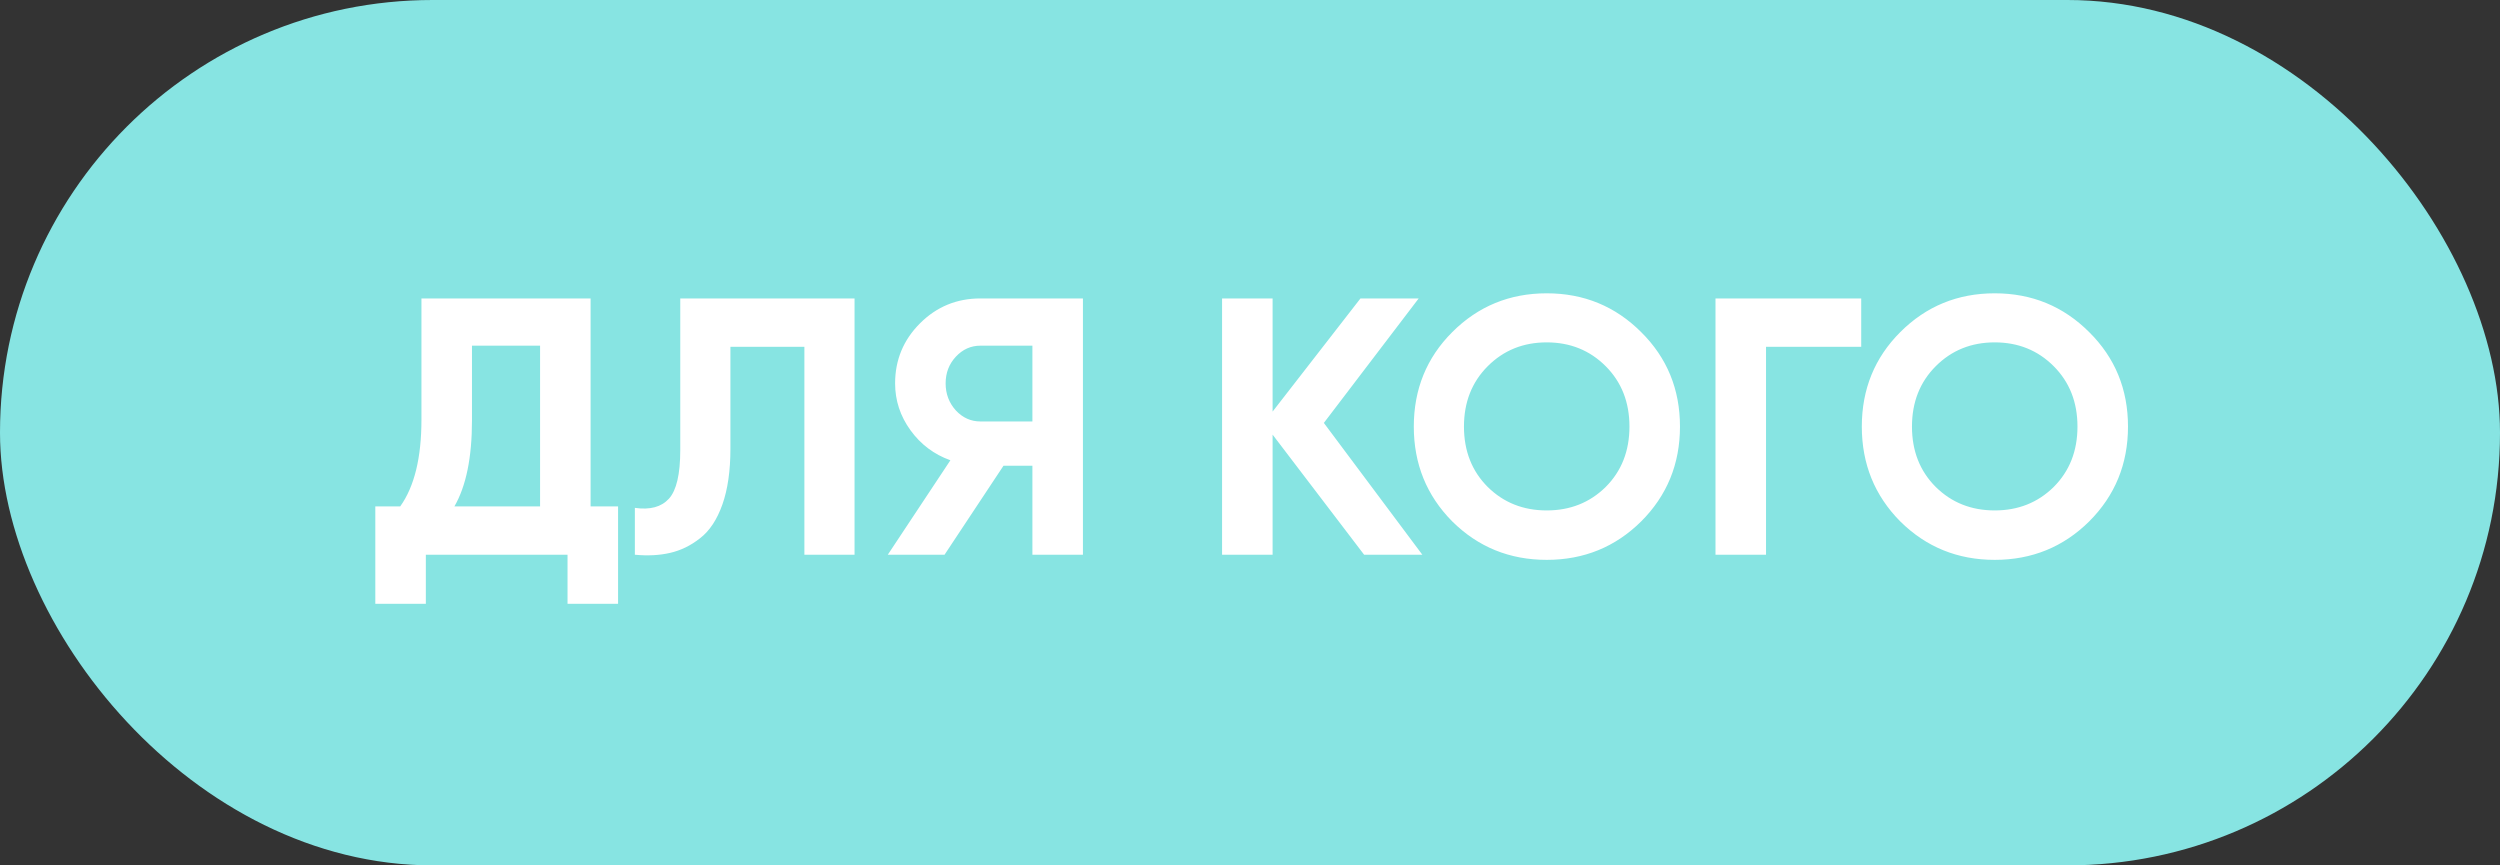
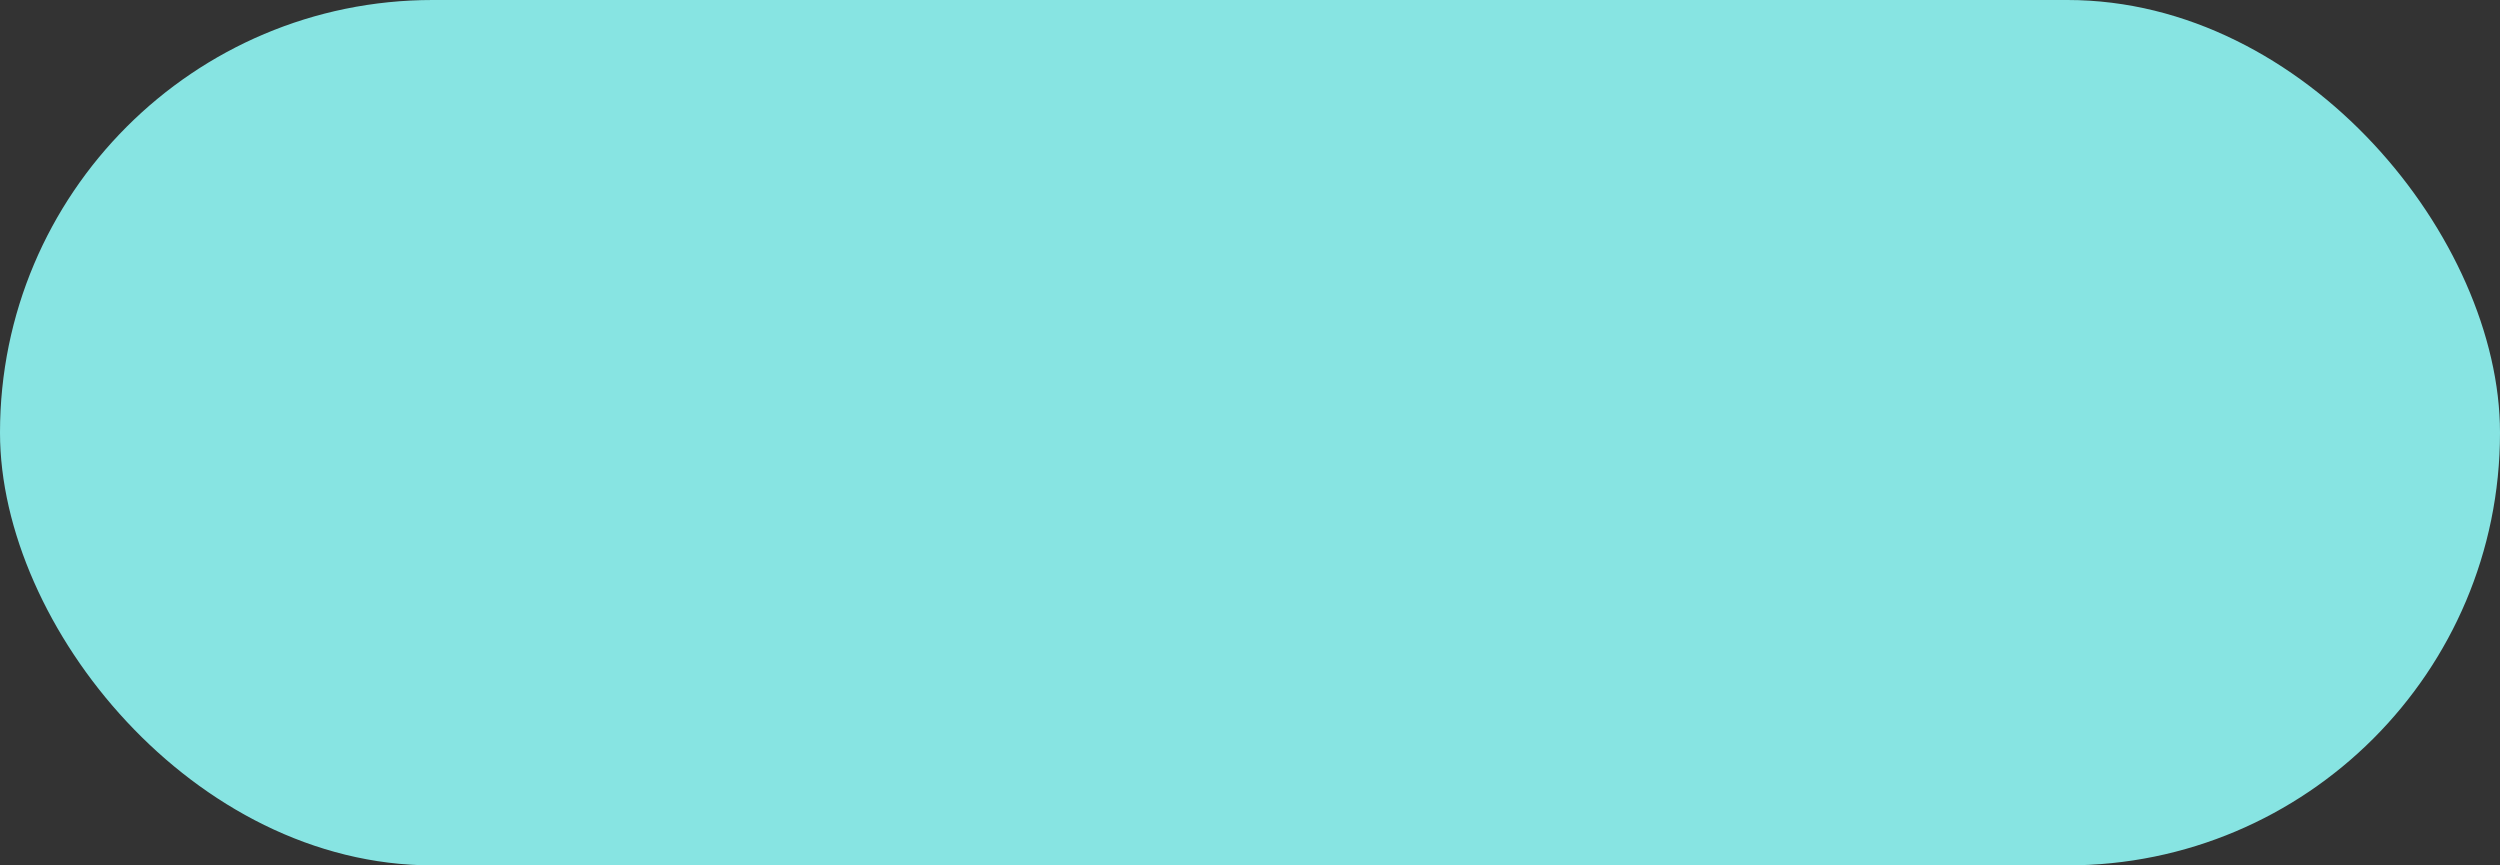
<svg xmlns="http://www.w3.org/2000/svg" width="338" height="117" viewBox="0 0 338 117" fill="none">
  <rect x="0" y="0" width="338" height="117" fill="#333333" stroke="none" />
  <rect width="338" height="117" rx="58.5" fill="#87E4E2" />
-   <path d="M79.849 68.466H83.562V81.633H76.731V75H57.574V81.633H50.742V68.466H54.109C56.023 65.793 56.98 61.882 56.98 56.734V40.349H79.849V68.466ZM61.435 68.466H73.018V46.735H63.811V56.833C63.811 61.849 63.019 65.727 61.435 68.466ZM85.834 75V68.664C87.88 68.961 89.414 68.548 90.437 67.426C91.46 66.304 91.972 64.11 91.972 60.843V40.349H115.534V75H108.753V46.883H98.753V60.645C98.753 63.648 98.39 66.172 97.664 68.218C96.938 70.264 95.932 71.782 94.645 72.772C93.391 73.763 92.038 74.422 90.586 74.752C89.167 75.082 87.582 75.165 85.834 75ZM146.412 40.349V75H139.581V62.971H135.67L127.701 75H120.028L128.493 62.229C126.282 61.437 124.483 60.084 123.097 58.17C121.711 56.255 121.018 54.144 121.018 51.833C121.018 48.665 122.14 45.959 124.384 43.715C126.628 41.471 129.351 40.349 132.552 40.349H146.412ZM132.552 56.981H139.581V46.735H132.552C131.265 46.735 130.159 47.23 129.235 48.22C128.311 49.21 127.849 50.414 127.849 51.833C127.849 53.252 128.311 54.474 129.235 55.496C130.159 56.486 131.265 56.981 132.552 56.981ZM192.301 75H184.43L172.055 58.764V75H165.224V40.349H172.055V55.645L183.935 40.349H191.806L178.985 57.179L192.301 75ZM221.886 70.495C218.388 73.96 214.131 75.693 209.115 75.693C204.099 75.693 199.842 73.96 196.344 70.495C192.878 66.997 191.146 62.724 191.146 57.675C191.146 52.625 192.878 48.368 196.344 44.903C199.842 41.405 204.099 39.656 209.115 39.656C214.131 39.656 218.388 41.405 221.886 44.903C225.384 48.368 227.133 52.625 227.133 57.675C227.133 62.724 225.384 66.997 221.886 70.495ZM201.145 65.842C203.29 67.954 205.947 69.01 209.115 69.01C212.283 69.01 214.94 67.954 217.085 65.842C219.23 63.697 220.302 60.975 220.302 57.675C220.302 54.374 219.23 51.652 217.085 49.507C214.94 47.362 212.283 46.289 209.115 46.289C205.947 46.289 203.29 47.362 201.145 49.507C199 51.652 197.928 54.374 197.928 57.675C197.928 60.975 199 63.697 201.145 65.842ZM251.636 40.349V46.883H238.766V75H231.935V40.349H251.636ZM282.458 70.495C278.959 73.96 274.702 75.693 269.686 75.693C264.67 75.693 260.413 73.96 256.915 70.495C253.45 66.997 251.717 62.724 251.717 57.675C251.717 52.625 253.45 48.368 256.915 44.903C260.413 41.405 264.67 39.656 269.686 39.656C274.702 39.656 278.959 41.405 282.458 44.903C285.956 48.368 287.705 52.625 287.705 57.675C287.705 62.724 285.956 66.997 282.458 70.495ZM261.717 65.842C263.862 67.954 266.518 69.01 269.686 69.01C272.854 69.01 275.511 67.954 277.656 65.842C279.801 63.697 280.874 60.975 280.874 57.675C280.874 54.374 279.801 51.652 277.656 49.507C275.511 47.362 272.854 46.289 269.686 46.289C266.518 46.289 263.862 47.362 261.717 49.507C259.571 51.652 258.499 54.374 258.499 57.675C258.499 60.975 259.571 63.697 261.717 65.842Z" fill="white" />
</svg>